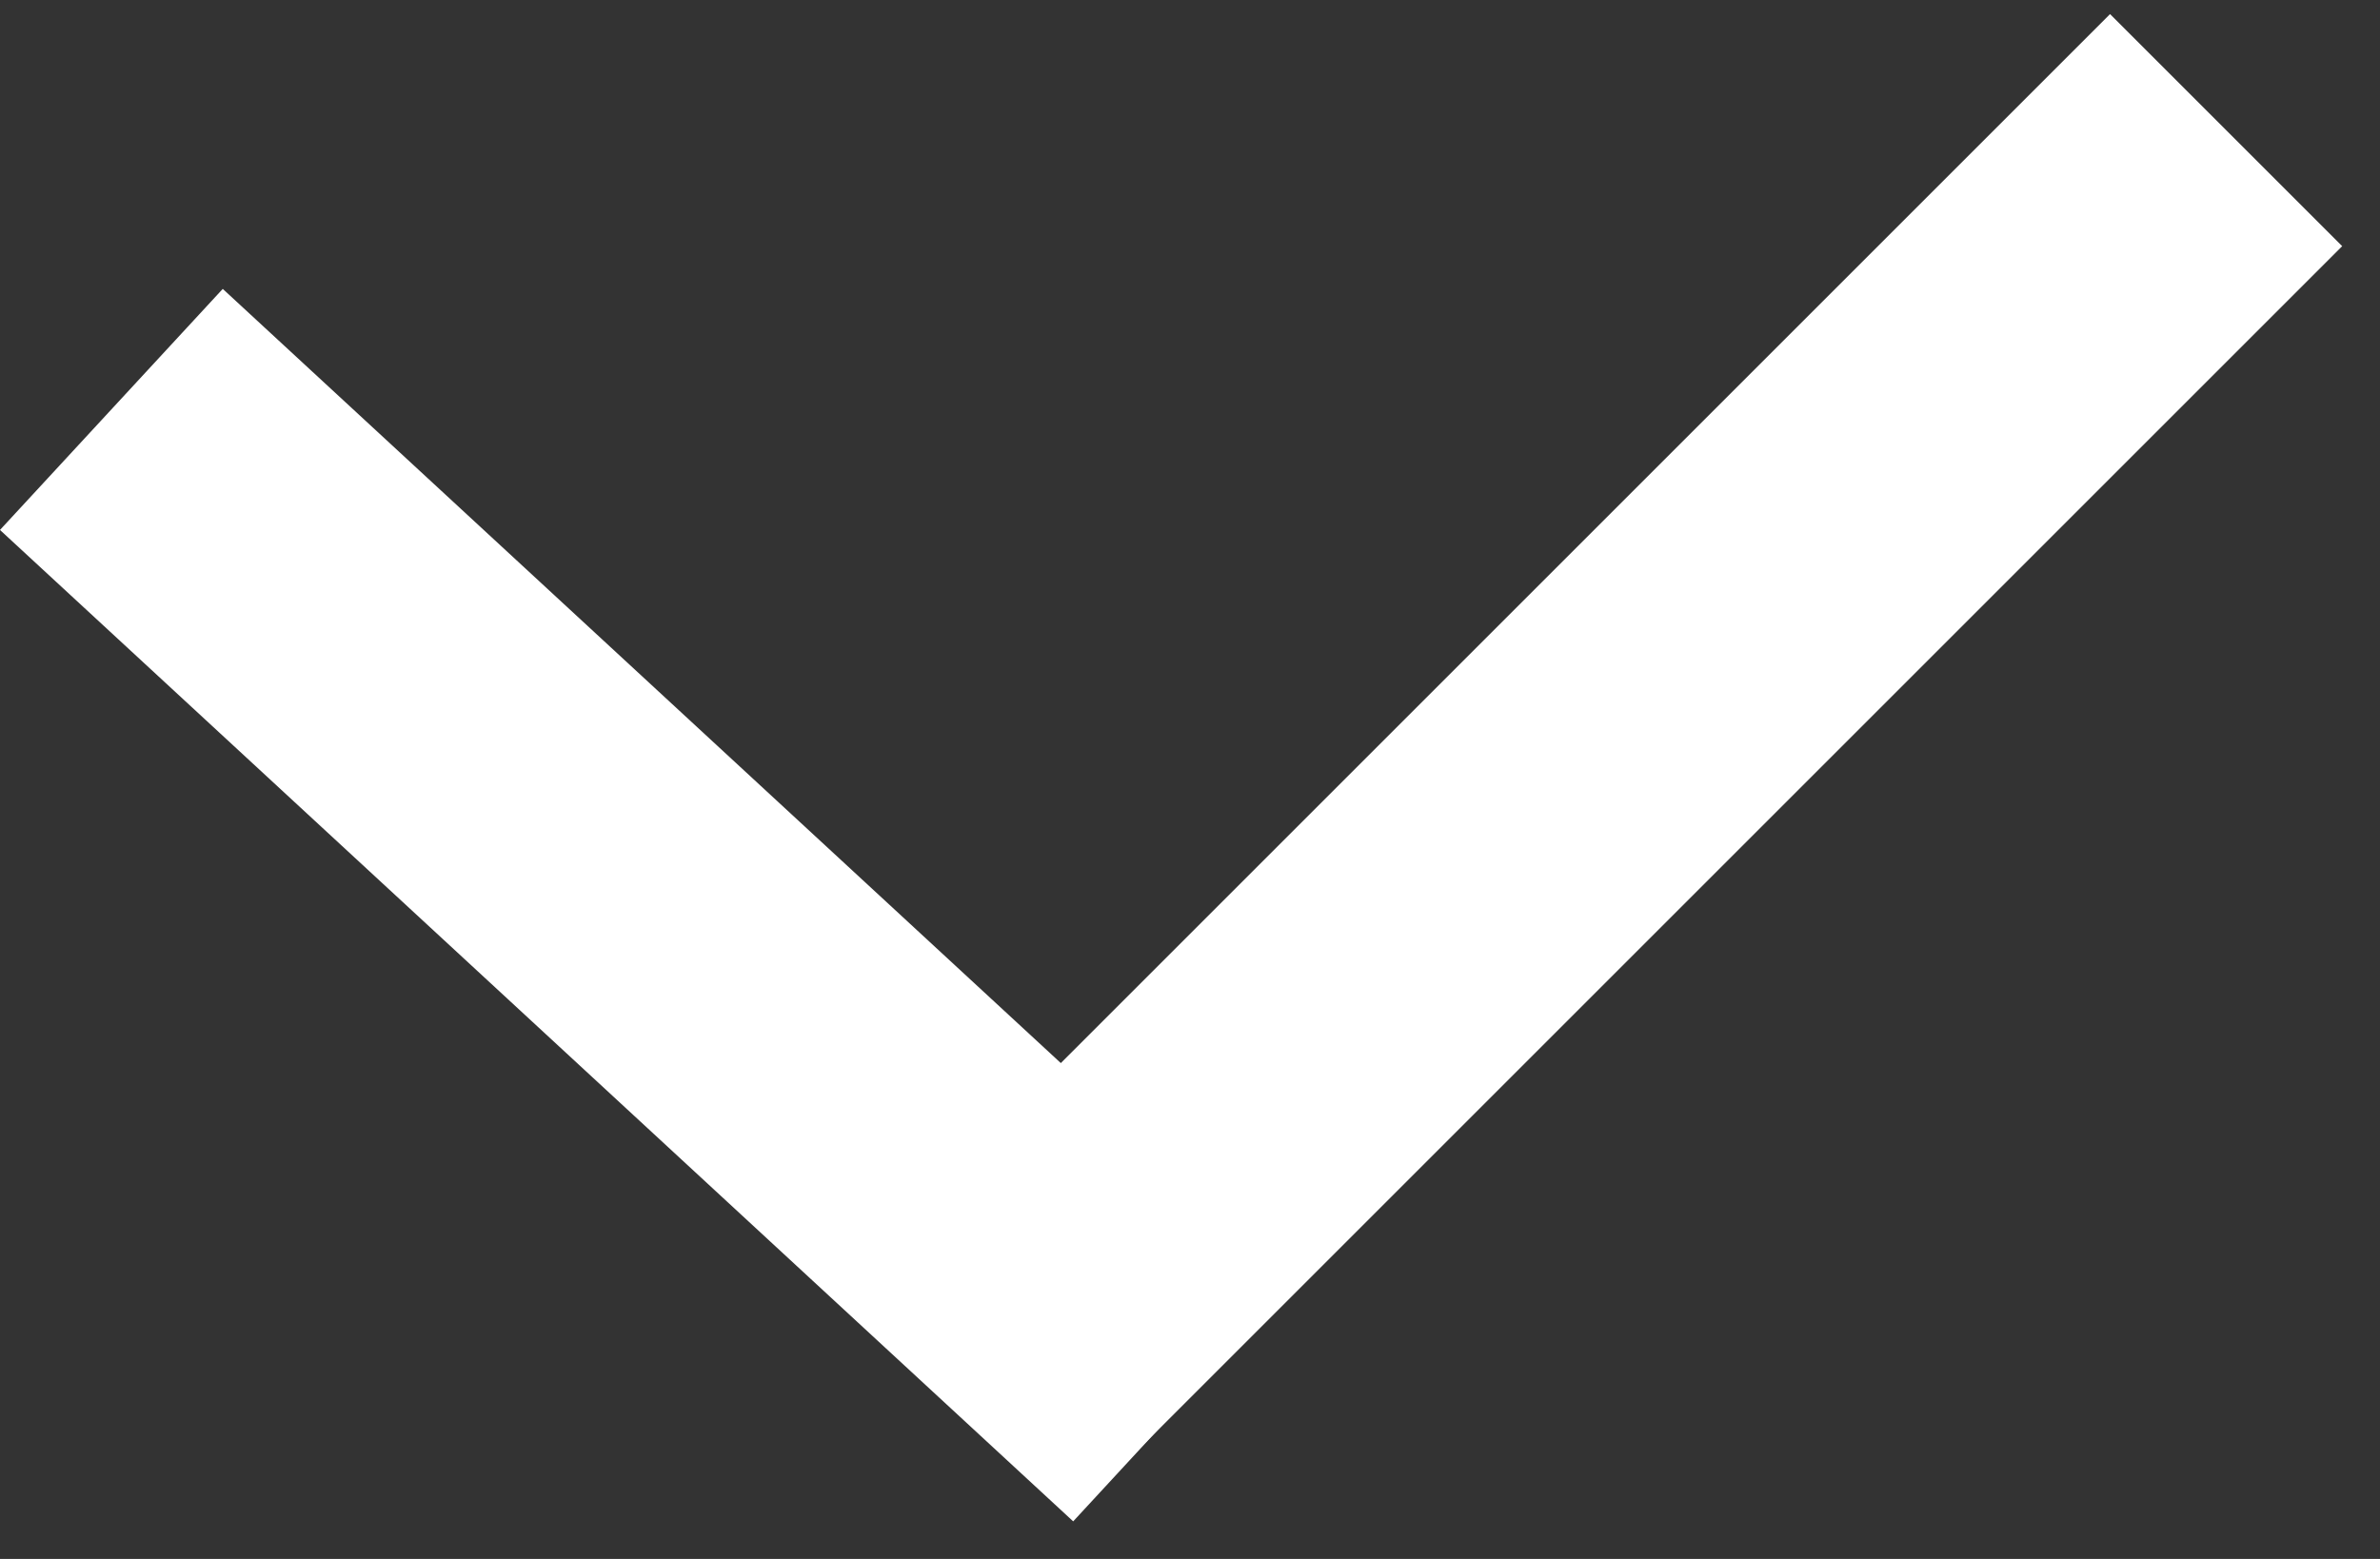
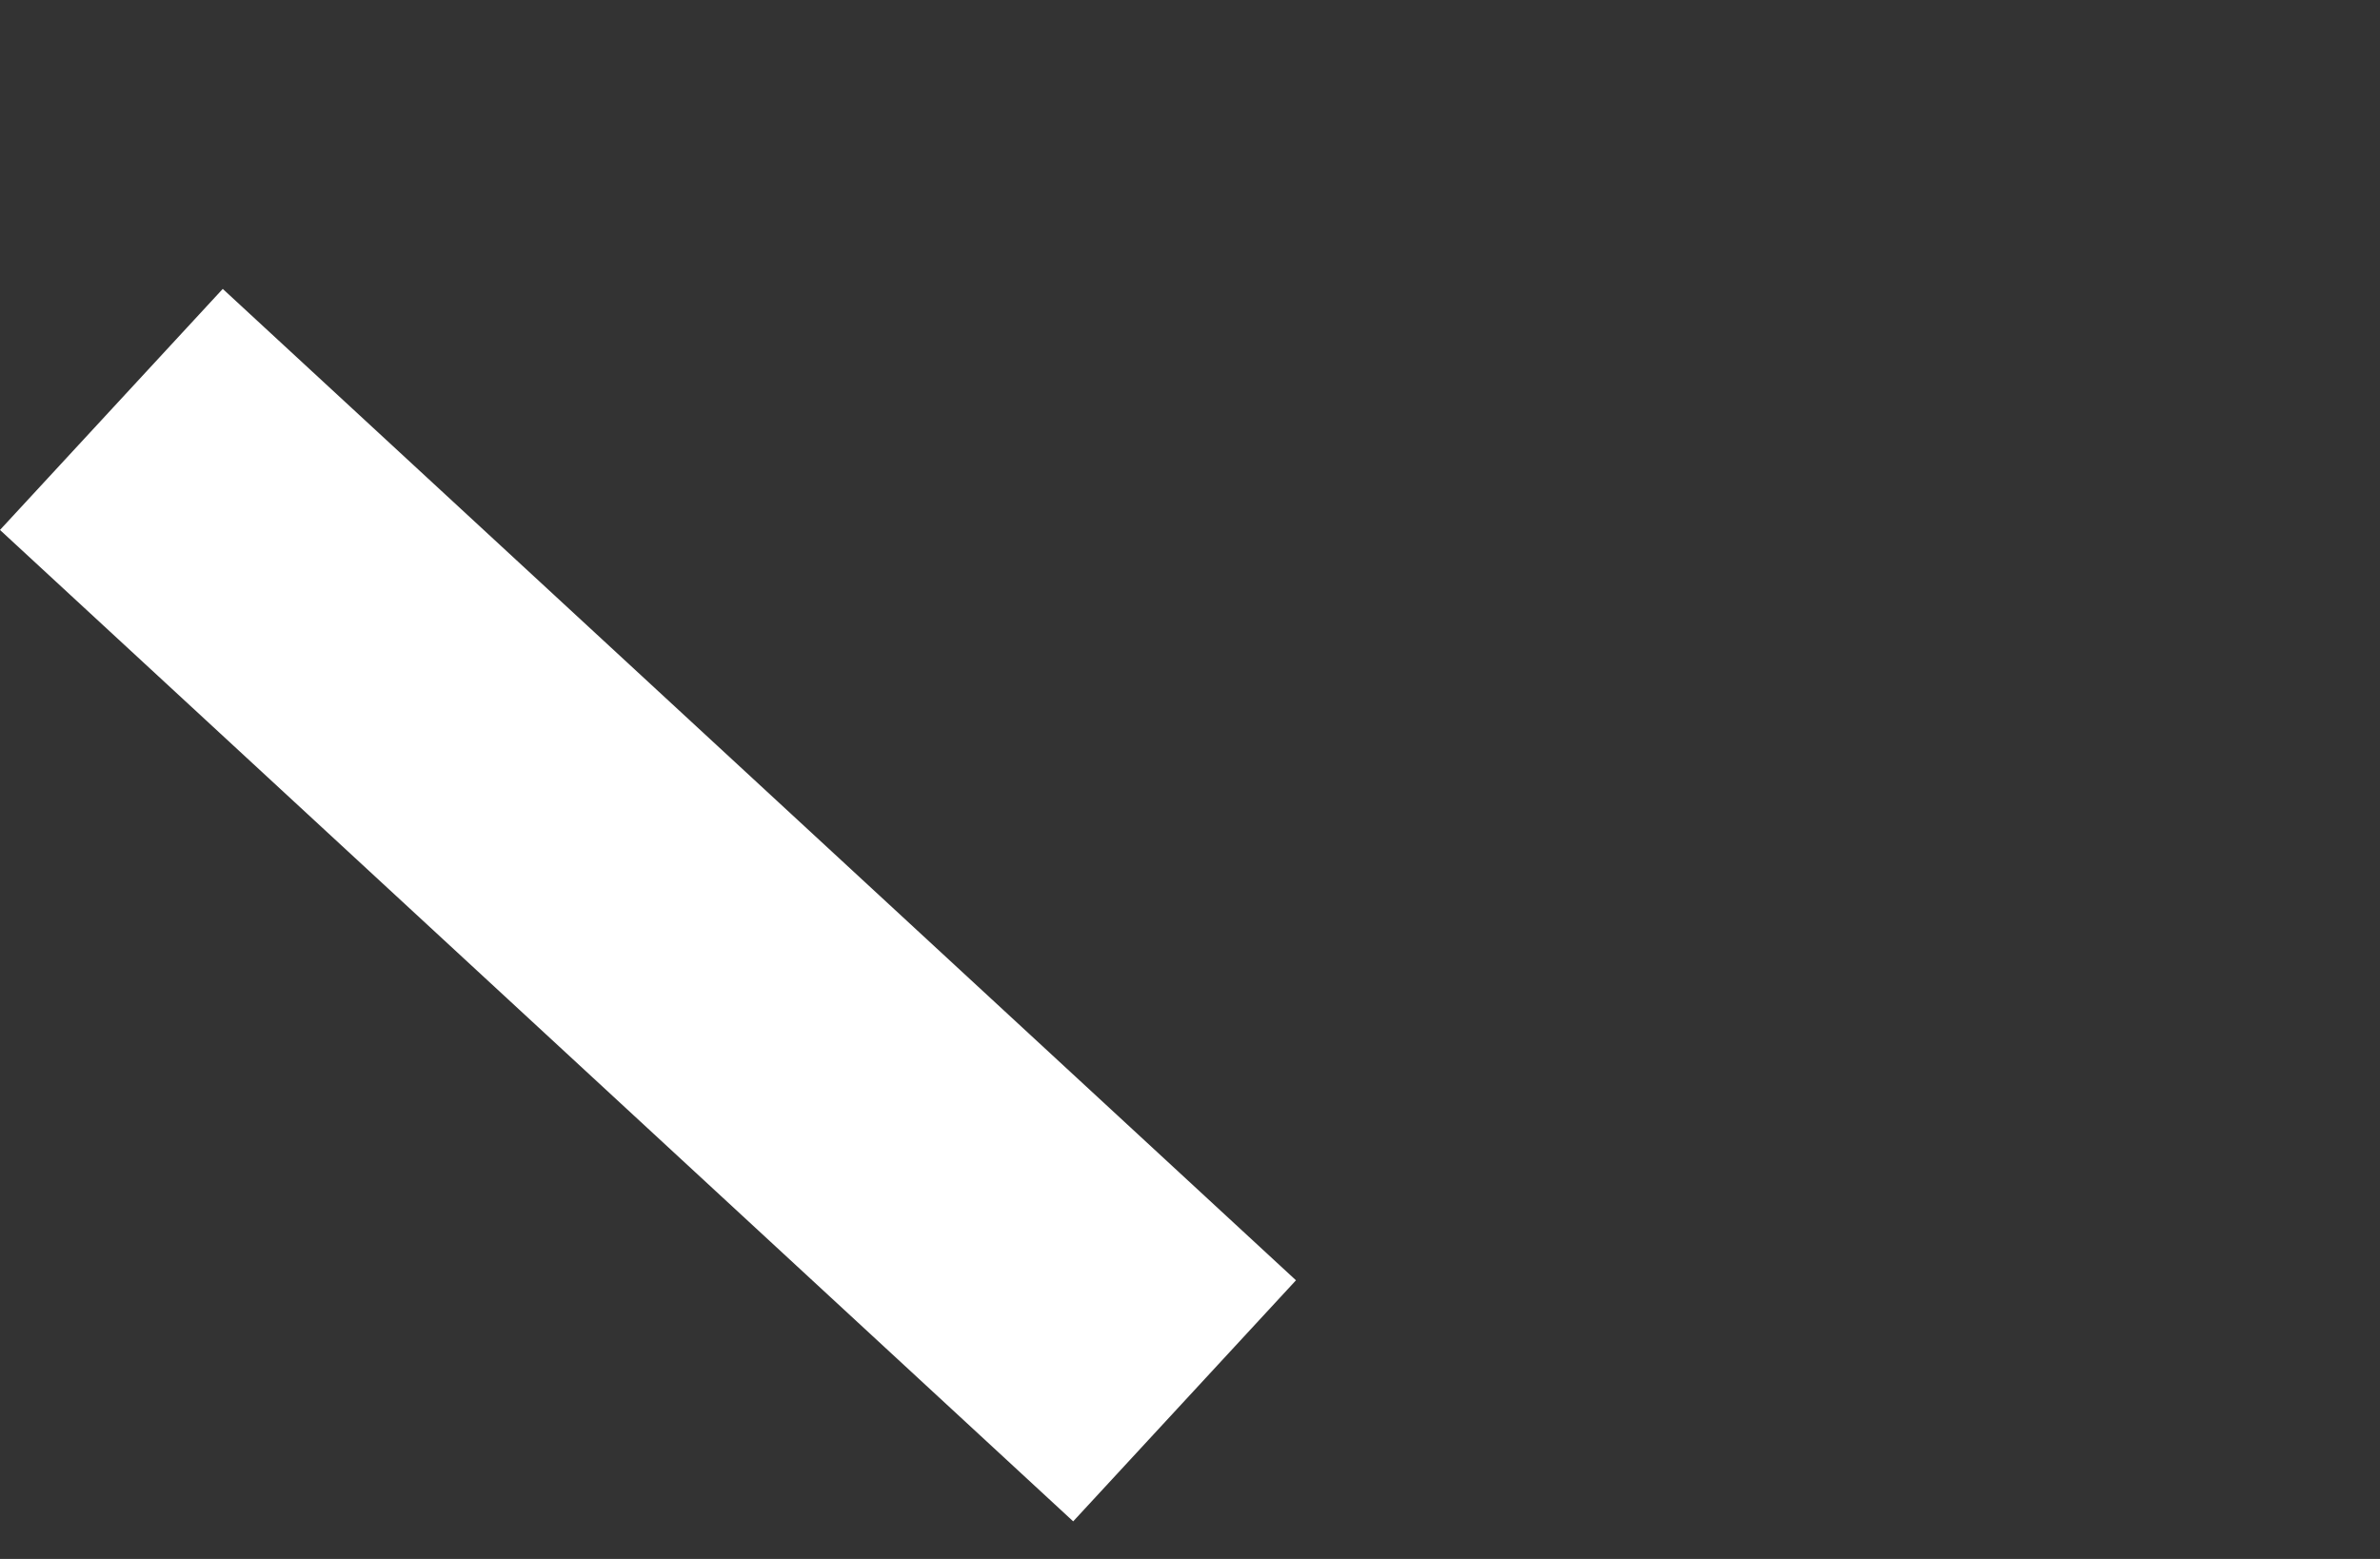
<svg xmlns="http://www.w3.org/2000/svg" width="29" height="19" viewBox="0 0 29 19" fill="none">
  <rect x="0" y="0" width="29" height="19" fill="#333333" stroke="none" />
  <line x1="1.357" y1="4.99" x2="14.434" y2="17.073" stroke="white" stroke-width="4" />
-   <line x1="12.125" y1="16.586" x2="27.125" y2="1.586" stroke="white" stroke-width="4" />
</svg>